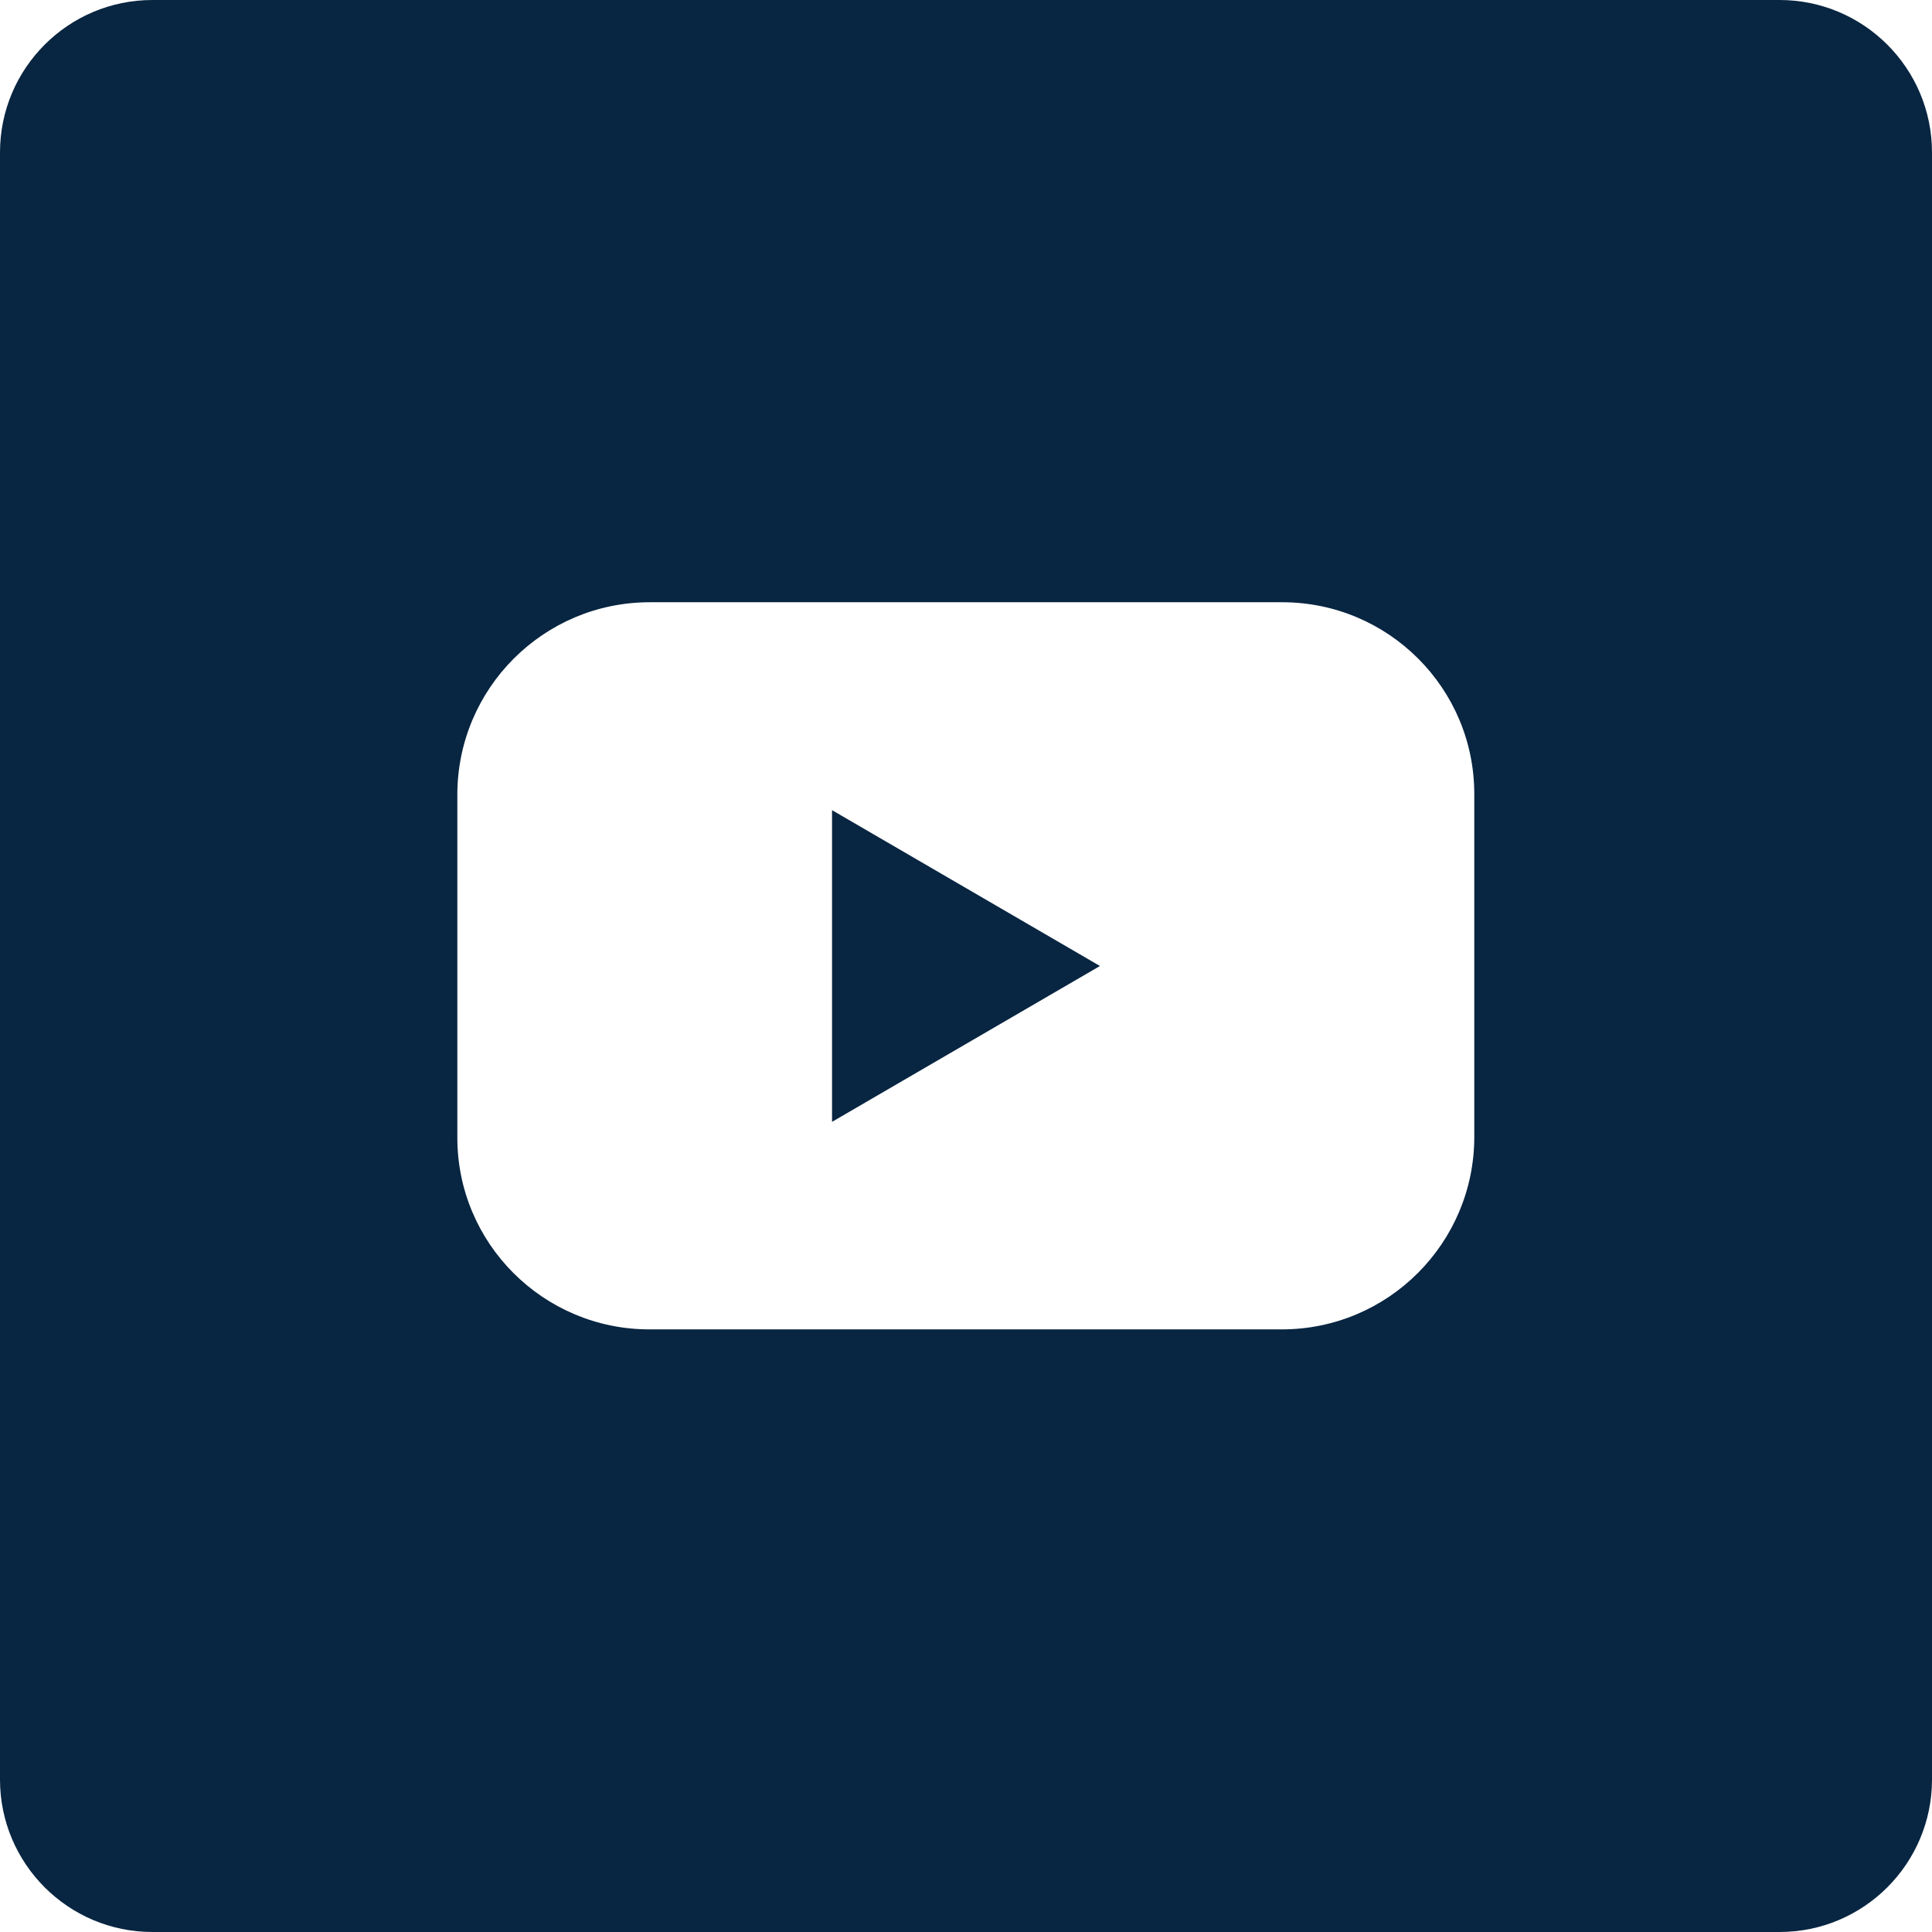
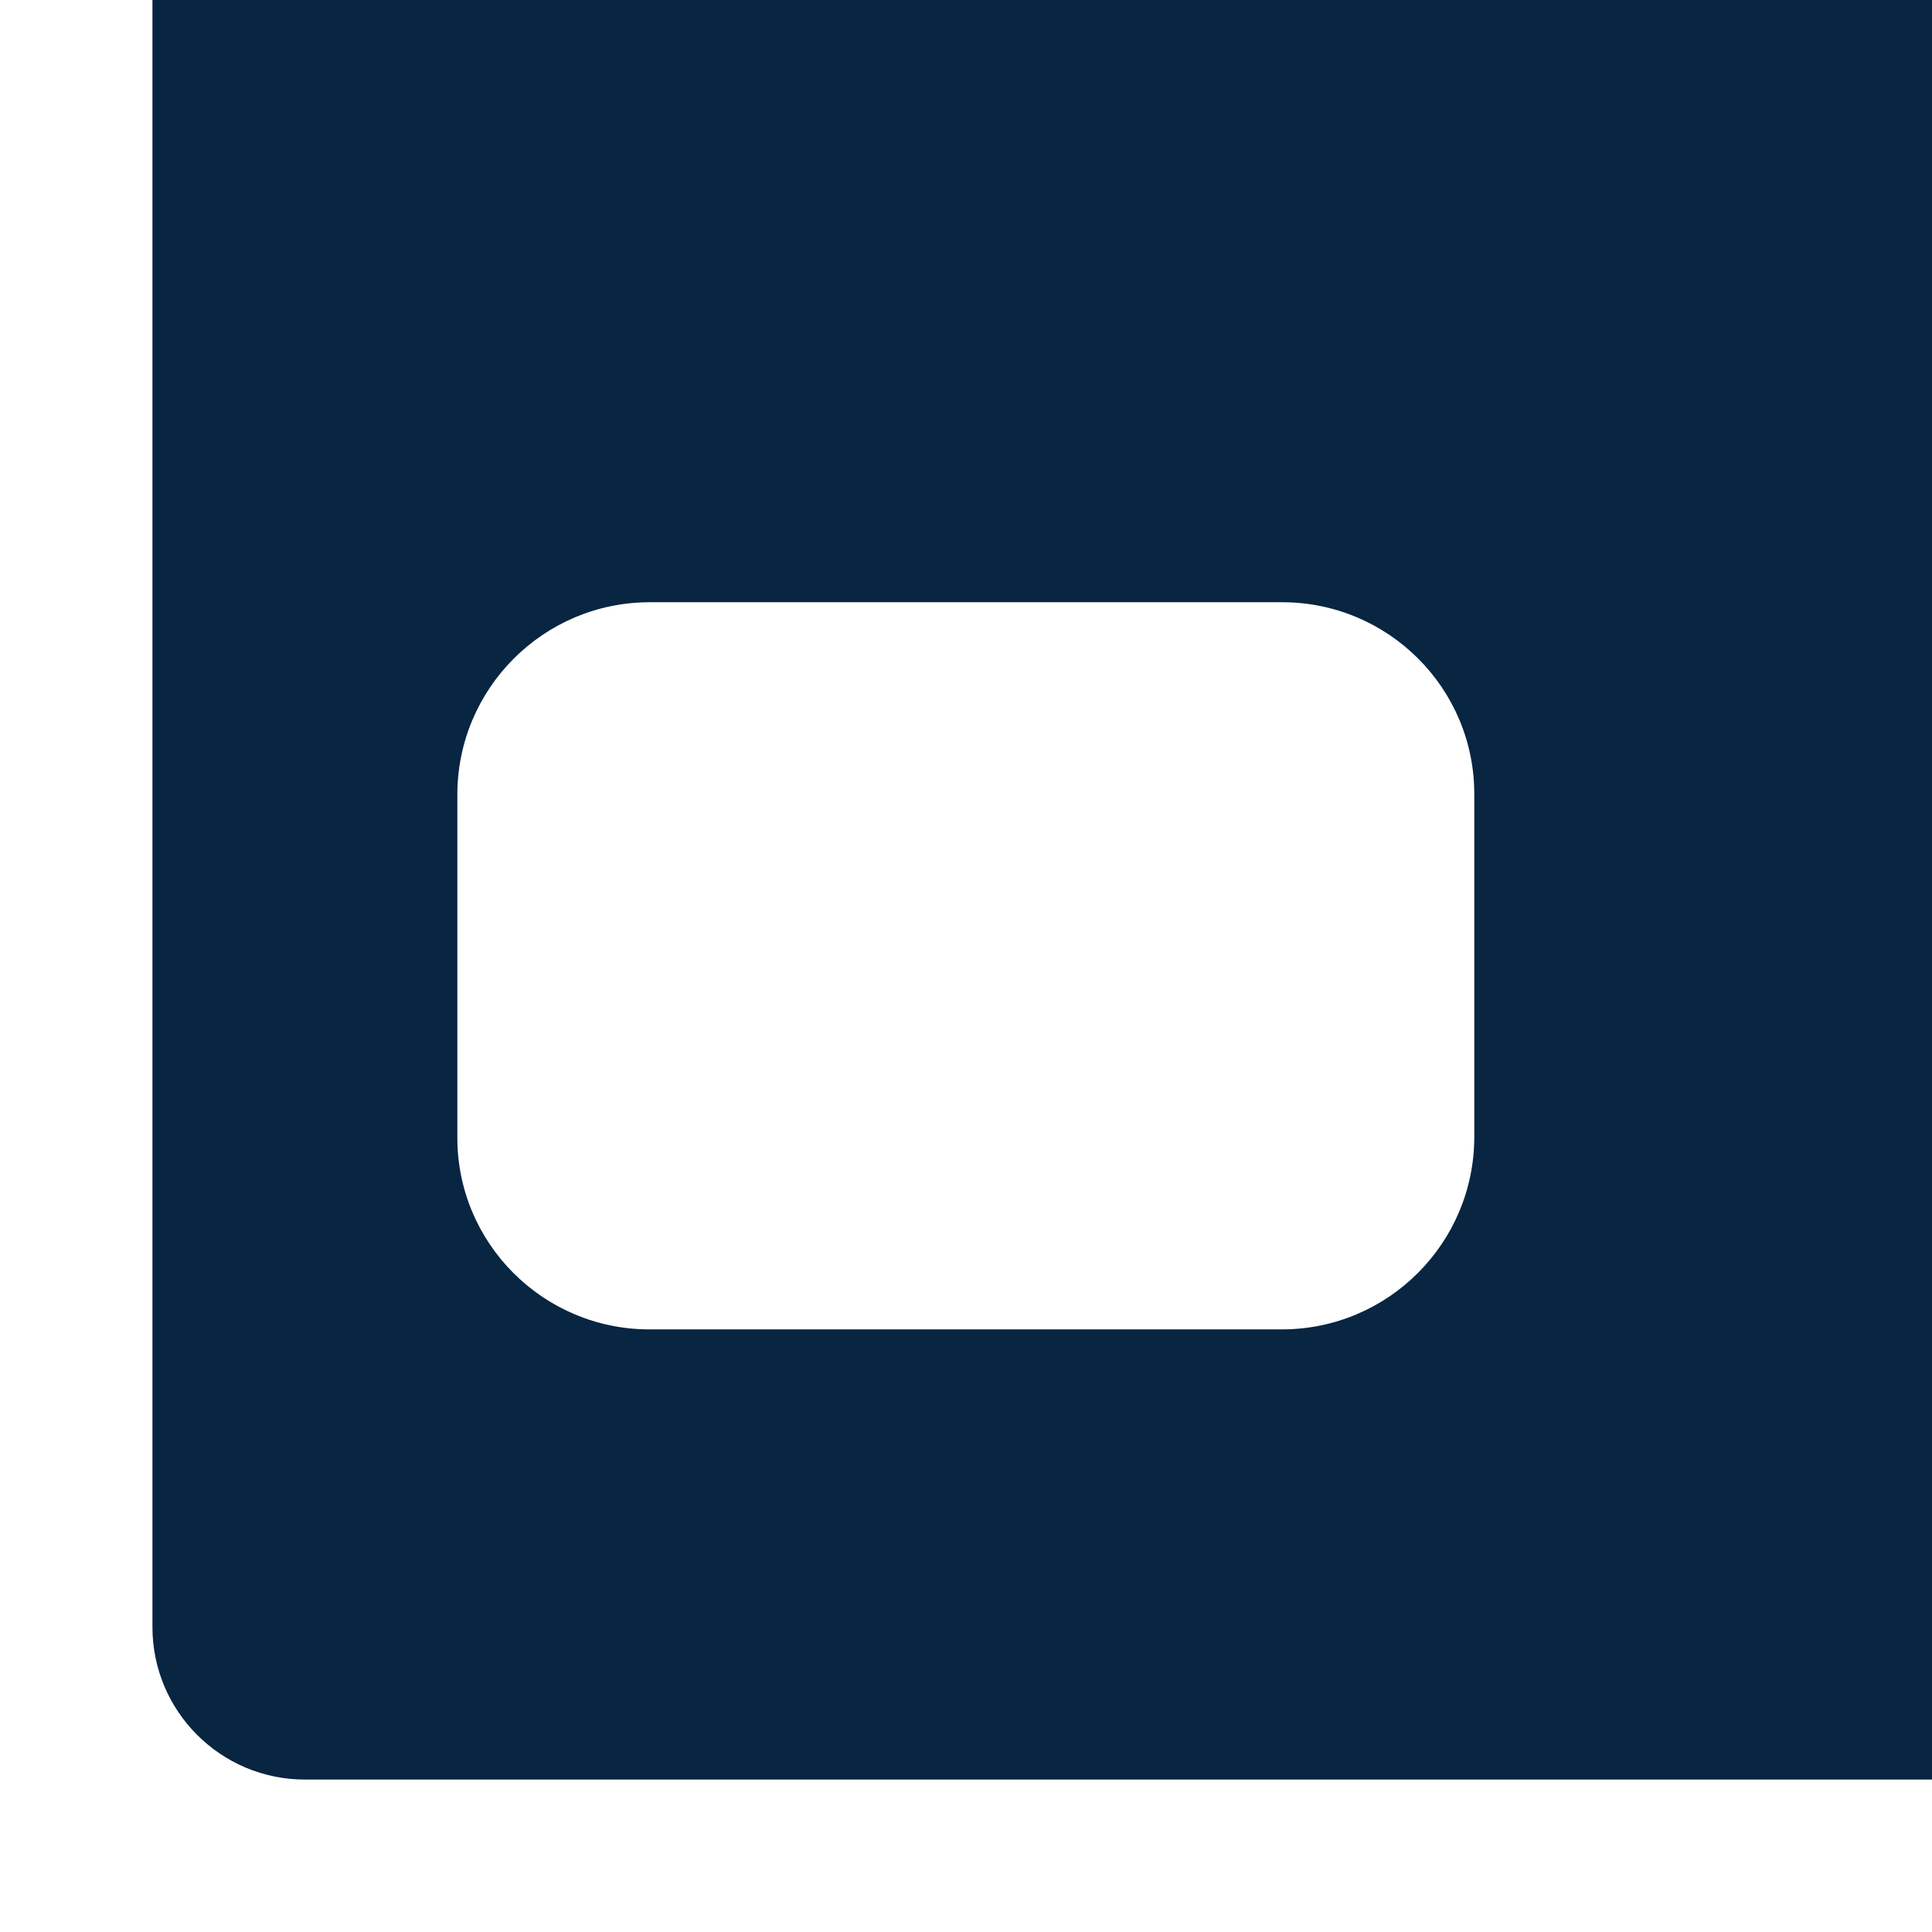
<svg xmlns="http://www.w3.org/2000/svg" id="Capa_1" version="1.1" viewBox="0 0 512 512">
  <defs>
    <style>
      .st0 {
        fill: #082541;
      }
    </style>
  </defs>
  <g id="Layer_2">
    <g id="Color_Icon">
      <g id="_02.YouTube">
-         <polygon class="st0" points="220.5 214.7 291.5 256 220.5 297.3 220.5 214.7" />
-         <path class="st0" d="M471.6,0H40.4C18.1,0,0,18.1,0,40.4v431.2c0,22.3,18.1,40.4,40.4,40.4h431.2c22.3,0,40.4-18.1,40.4-40.4V40.4c0-22.3-18.1-40.4-40.4-40.4ZM390.7,301.3c0,28.1-22.8,51-51,51h-167.6c-28.1,0-51-22.8-50.9-51v-90.7c0-28.1,22.8-51,51-51h167.6c28.1,0,51,22.8,50.9,51v90.7Z" />
+         <path class="st0" d="M471.6,0H40.4v431.2c0,22.3,18.1,40.4,40.4,40.4h431.2c22.3,0,40.4-18.1,40.4-40.4V40.4c0-22.3-18.1-40.4-40.4-40.4ZM390.7,301.3c0,28.1-22.8,51-51,51h-167.6c-28.1,0-51-22.8-50.9-51v-90.7c0-28.1,22.8-51,51-51h167.6c28.1,0,51,22.8,50.9,51v90.7Z" />
      </g>
    </g>
  </g>
</svg>